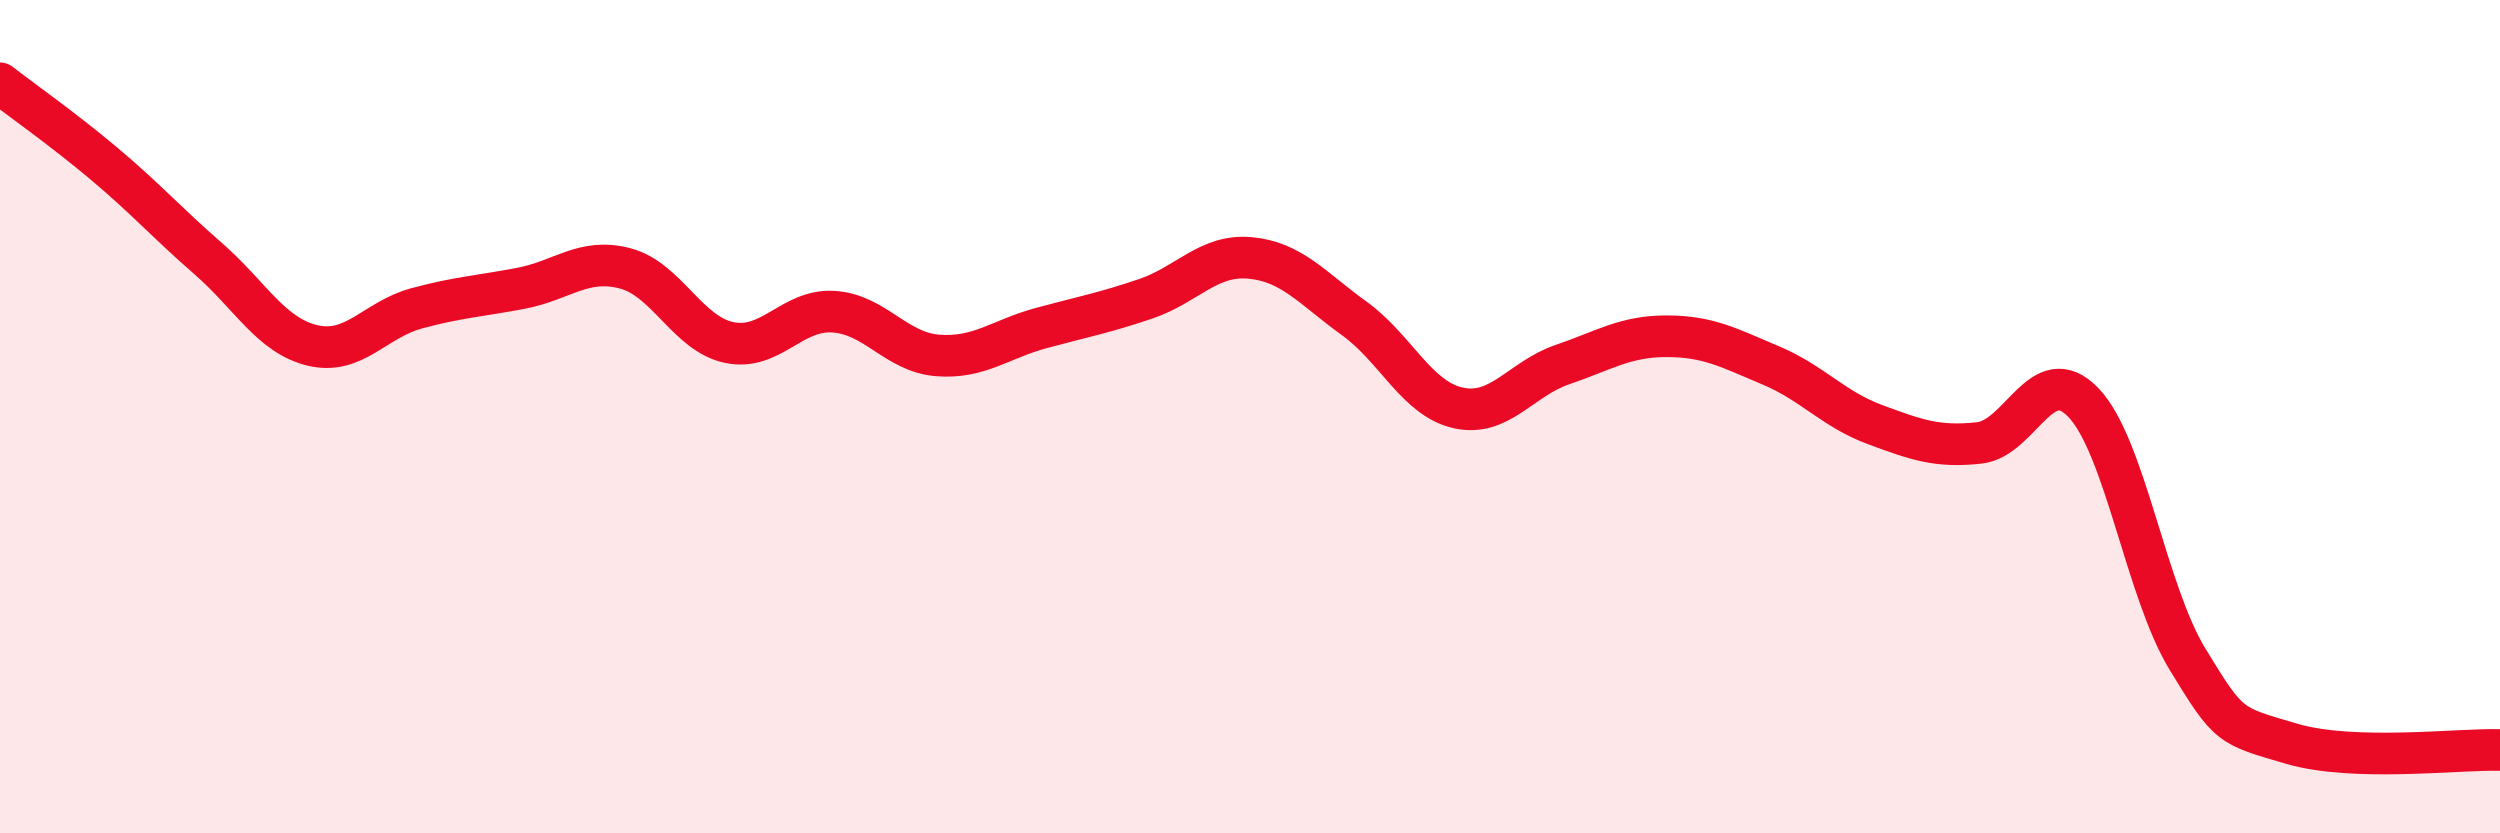
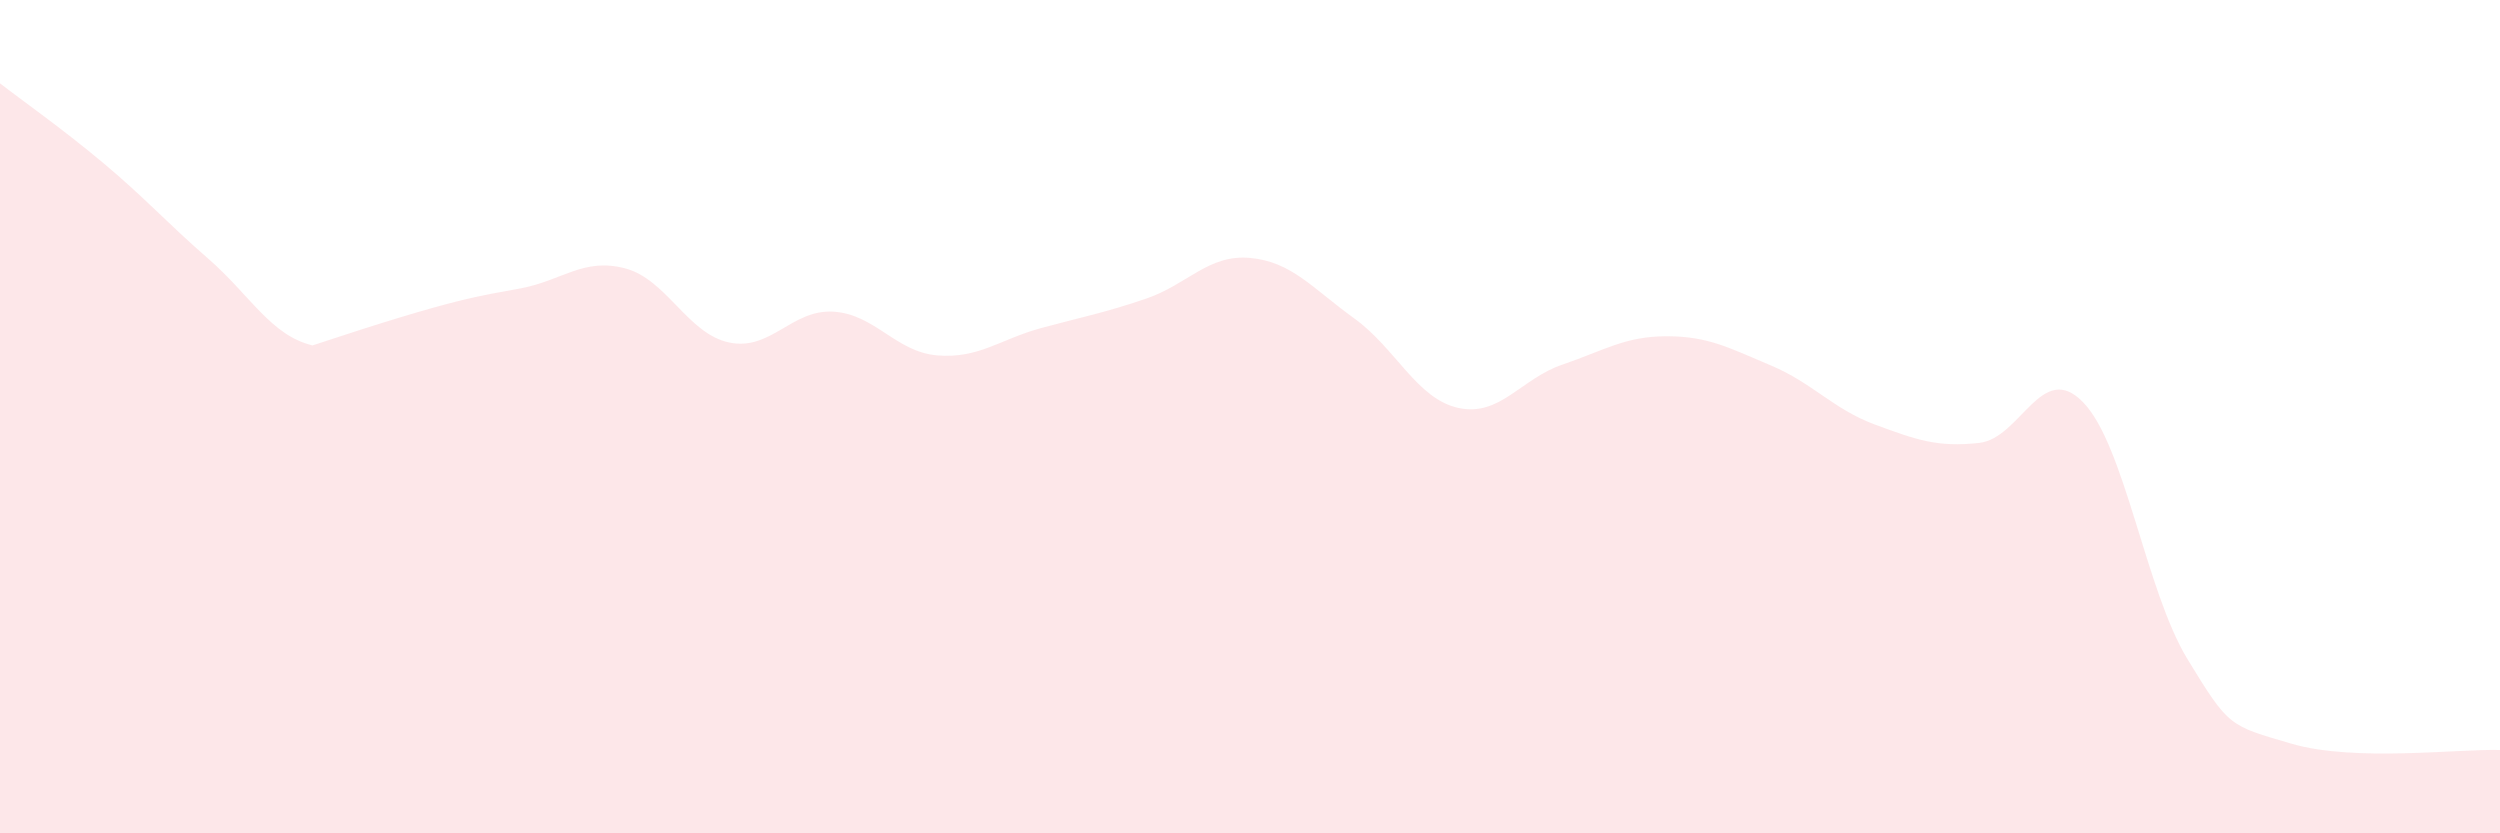
<svg xmlns="http://www.w3.org/2000/svg" width="60" height="20" viewBox="0 0 60 20">
-   <path d="M 0,2 C 0.5,2.39 1.5,3.09 2.5,3.93 C 3.5,4.77 4,5.34 5,6.21 C 6,7.08 6.5,8.05 7.5,8.29 C 8.5,8.53 9,7.67 10,7.4 C 11,7.13 11.5,7.11 12.5,6.92 C 13.5,6.73 14,6.18 15,6.44 C 16,6.7 16.5,8.01 17.5,8.22 C 18.5,8.43 19,7.42 20,7.48 C 21,7.54 21.5,8.45 22.5,8.53 C 23.5,8.61 24,8.14 25,7.87 C 26,7.6 26.5,7.51 27.5,7.17 C 28.5,6.83 29,6.1 30,6.19 C 31,6.28 31.5,6.92 32.5,7.64 C 33.5,8.36 34,9.57 35,9.79 C 36,10.01 36.5,9.09 37.5,8.75 C 38.5,8.41 39,8.07 40,8.07 C 41,8.07 41.5,8.35 42.5,8.77 C 43.5,9.19 44,9.82 45,10.19 C 46,10.56 46.5,10.74 47.5,10.63 C 48.5,10.52 49,8.62 50,9.66 C 51,10.7 51.5,14.18 52.5,15.82 C 53.5,17.46 53.5,17.41 55,17.85 C 56.5,18.29 59,17.97 60,18L60 20L0 20Z" fill="#EB0A25" opacity="0.1" stroke-linecap="round" stroke-linejoin="round" />
-   <path d="M 0,2 C 0.5,2.39 1.5,3.09 2.5,3.93 C 3.5,4.77 4,5.34 5,6.21 C 6,7.08 6.5,8.05 7.5,8.29 C 8.5,8.53 9,7.67 10,7.4 C 11,7.13 11.5,7.11 12.5,6.92 C 13.5,6.73 14,6.18 15,6.44 C 16,6.7 16.5,8.01 17.5,8.22 C 18.5,8.43 19,7.42 20,7.48 C 21,7.54 21.5,8.45 22.5,8.53 C 23.5,8.61 24,8.14 25,7.87 C 26,7.6 26.5,7.51 27.5,7.17 C 28.5,6.83 29,6.1 30,6.19 C 31,6.28 31.5,6.92 32.5,7.64 C 33.5,8.36 34,9.57 35,9.79 C 36,10.01 36.5,9.09 37.5,8.75 C 38.5,8.41 39,8.07 40,8.07 C 41,8.07 41.5,8.35 42.5,8.77 C 43.5,9.19 44,9.82 45,10.19 C 46,10.56 46.5,10.74 47.5,10.63 C 48.5,10.52 49,8.62 50,9.66 C 51,10.7 51.5,14.18 52.5,15.82 C 53.5,17.46 53.5,17.41 55,17.85 C 56.5,18.29 59,17.97 60,18" stroke="#EB0A25" stroke-width="1" fill="none" stroke-linecap="round" stroke-linejoin="round" />
+   <path d="M 0,2 C 0.5,2.39 1.5,3.09 2.5,3.93 C 3.5,4.77 4,5.34 5,6.21 C 6,7.08 6.5,8.05 7.5,8.29 C 11,7.13 11.5,7.11 12.5,6.92 C 13.5,6.73 14,6.18 15,6.44 C 16,6.7 16.5,8.01 17.5,8.22 C 18.5,8.43 19,7.42 20,7.48 C 21,7.54 21.5,8.45 22.5,8.53 C 23.5,8.61 24,8.14 25,7.87 C 26,7.6 26.5,7.51 27.5,7.17 C 28.5,6.83 29,6.1 30,6.19 C 31,6.28 31.5,6.92 32.5,7.64 C 33.5,8.36 34,9.57 35,9.79 C 36,10.01 36.5,9.09 37.5,8.75 C 38.5,8.41 39,8.07 40,8.07 C 41,8.07 41.5,8.35 42.5,8.77 C 43.5,9.19 44,9.82 45,10.19 C 46,10.56 46.5,10.74 47.5,10.63 C 48.5,10.52 49,8.62 50,9.66 C 51,10.7 51.5,14.18 52.5,15.82 C 53.5,17.46 53.5,17.41 55,17.85 C 56.5,18.29 59,17.97 60,18L60 20L0 20Z" fill="#EB0A25" opacity="0.1" stroke-linecap="round" stroke-linejoin="round" />
</svg>